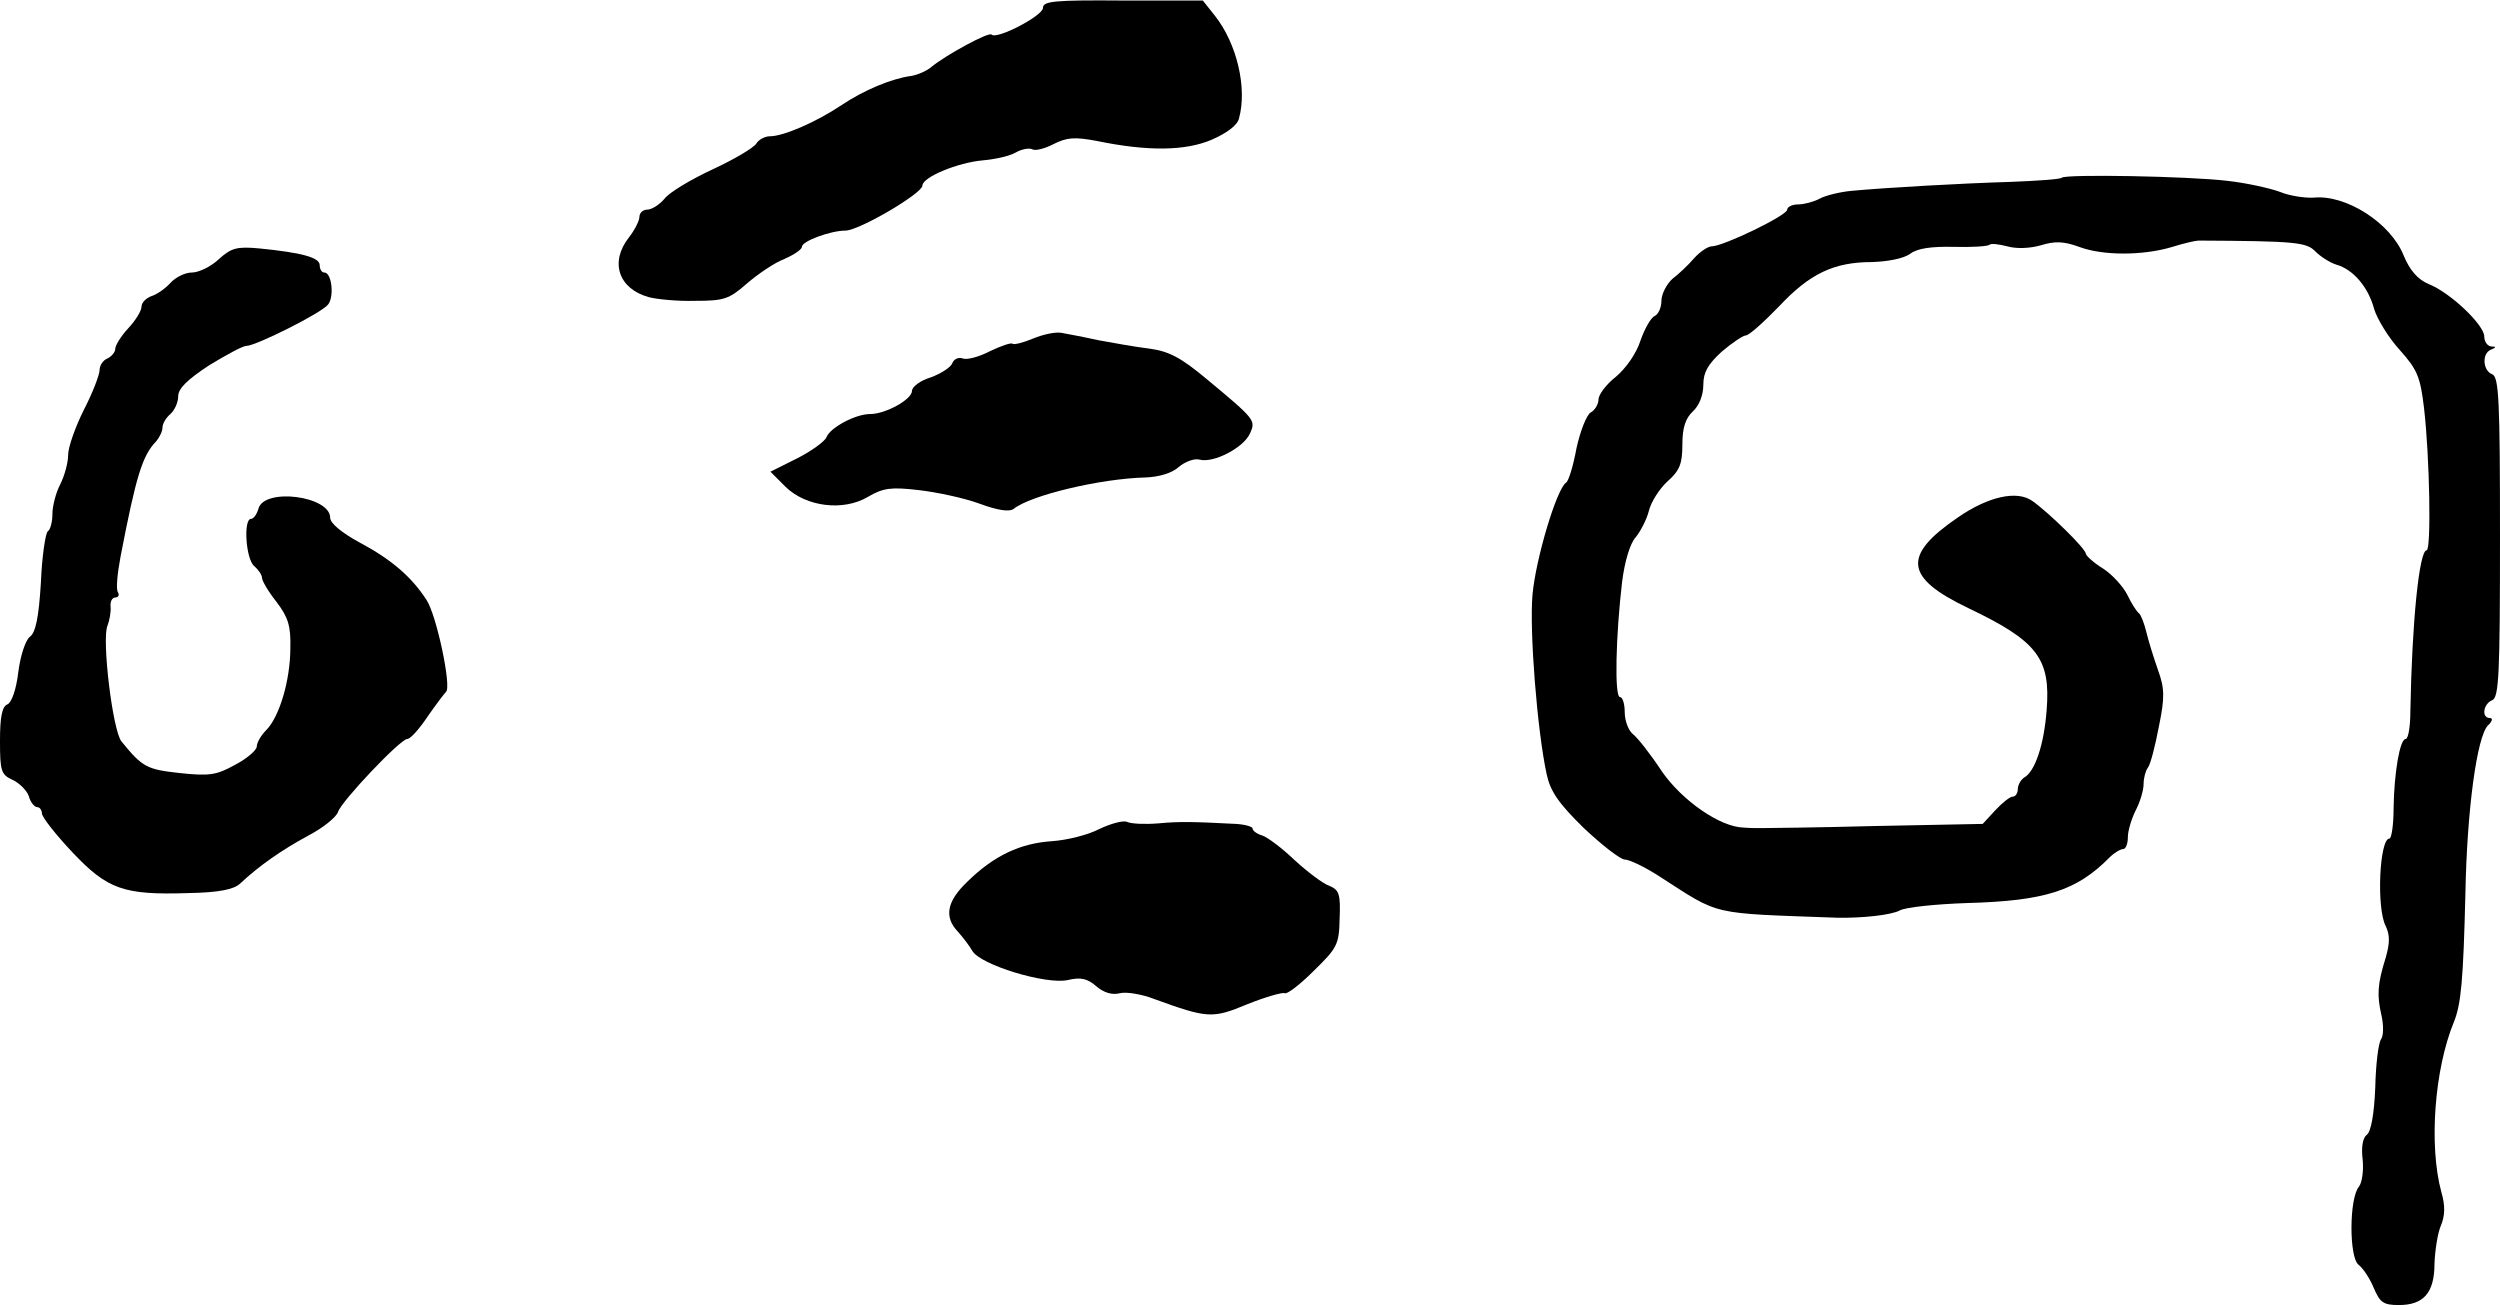
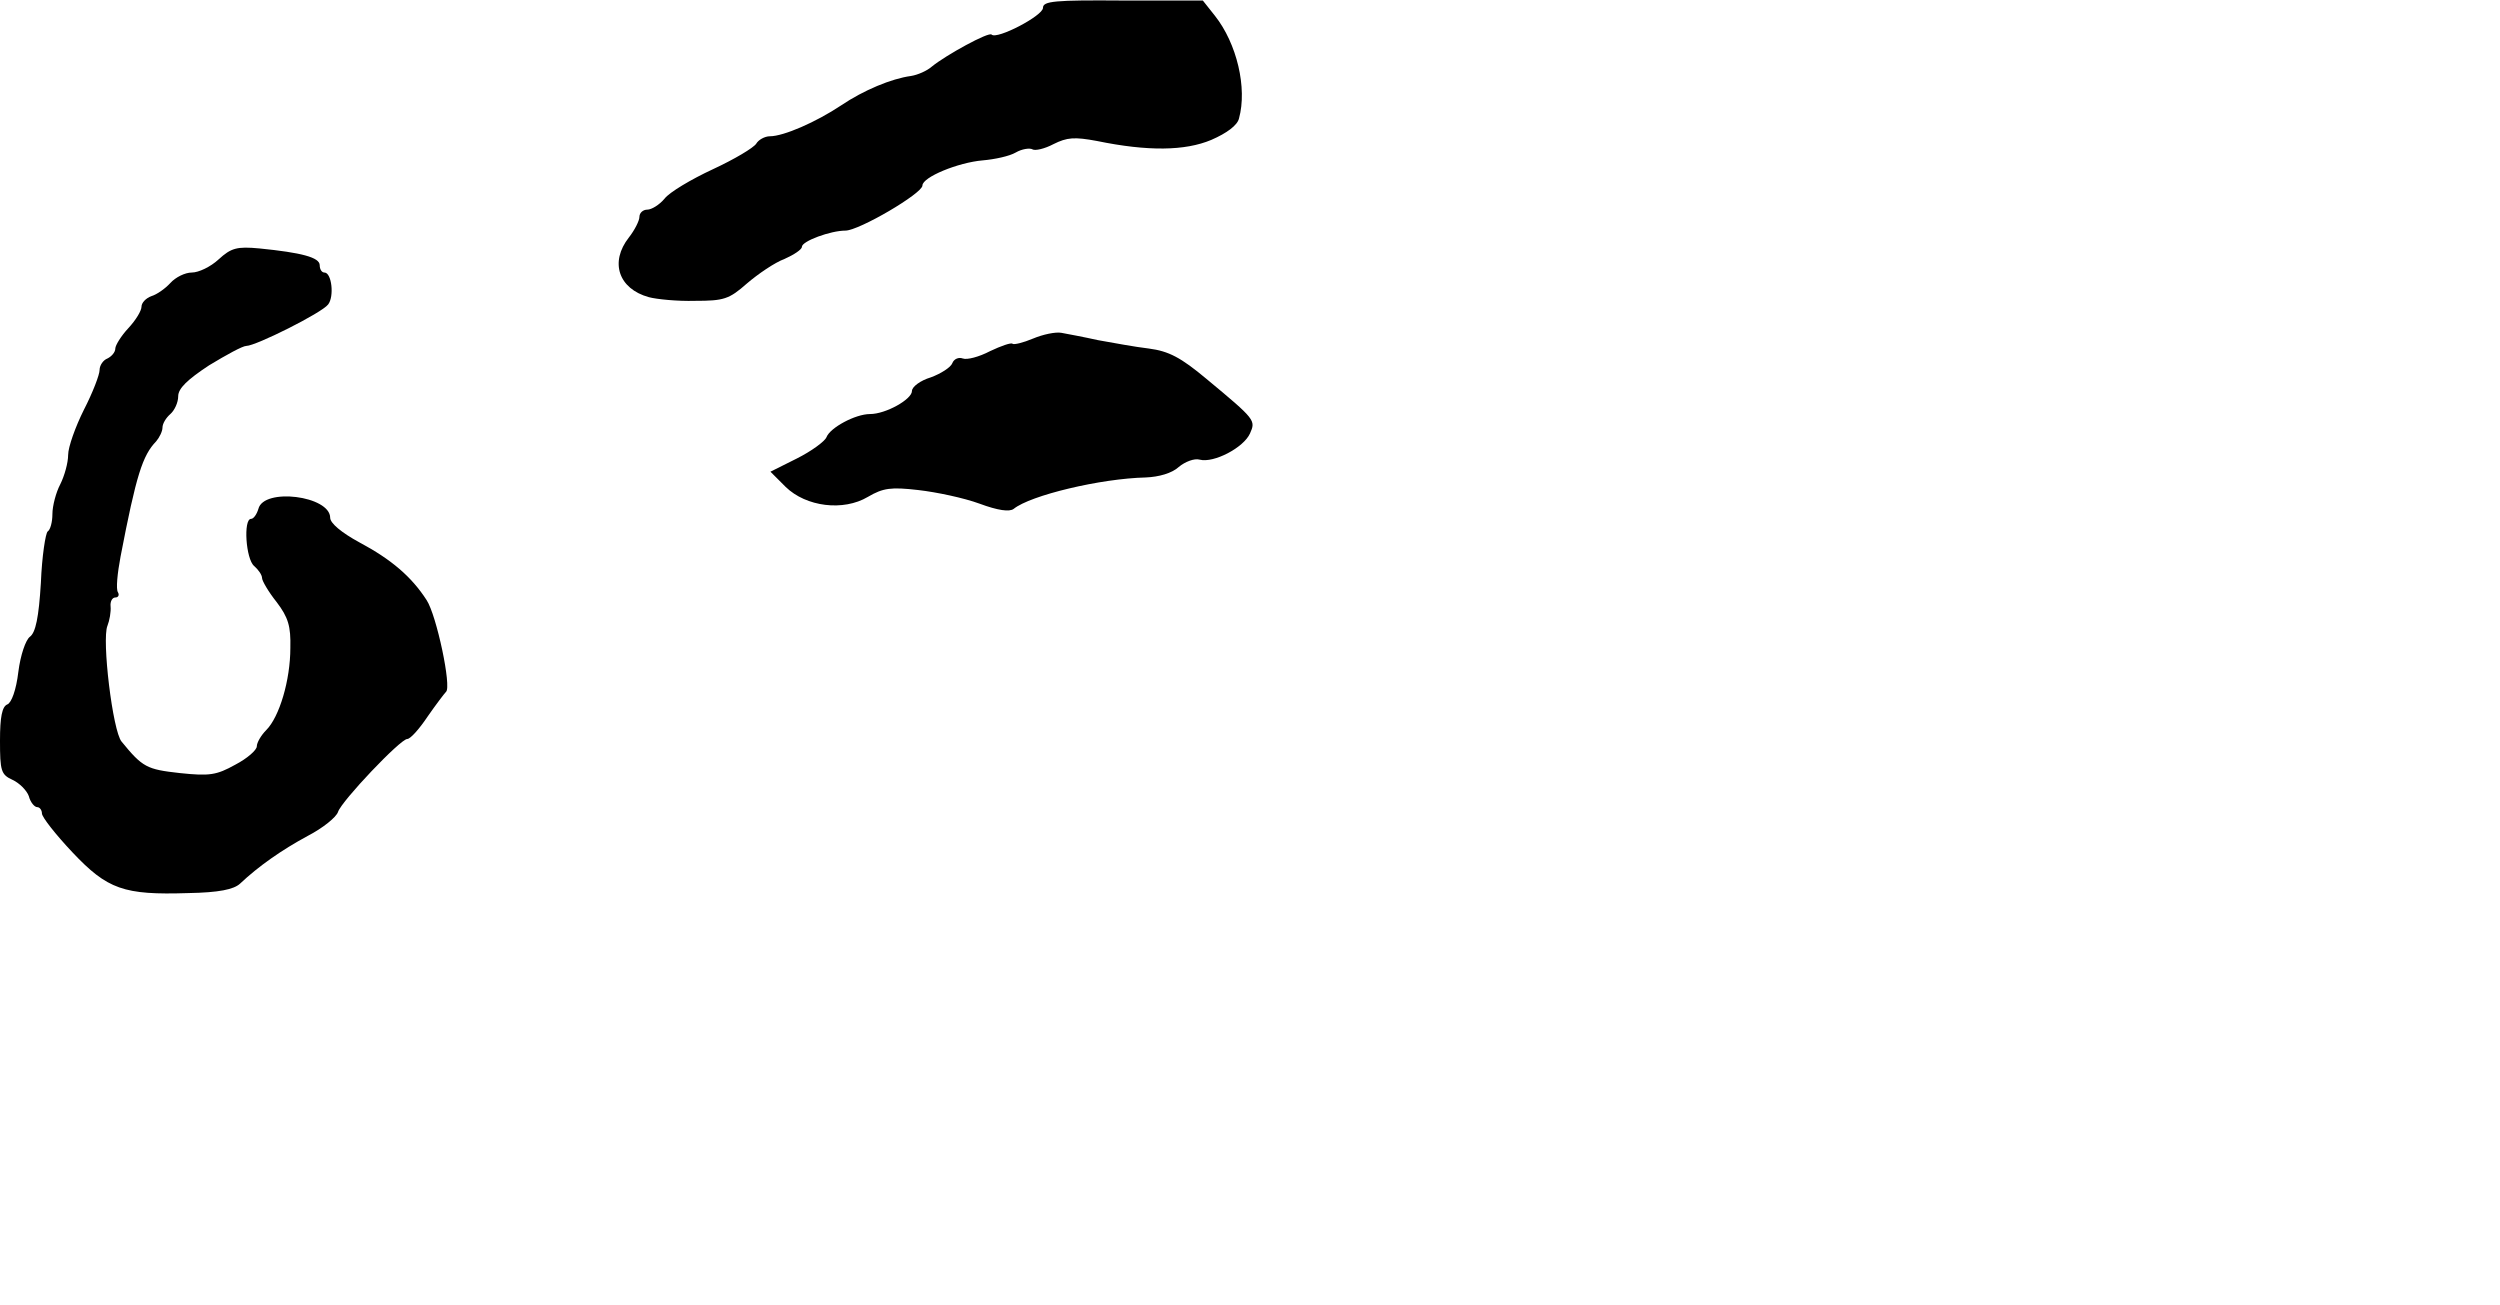
<svg xmlns="http://www.w3.org/2000/svg" version="1.0" width="477pt" height="249pt" viewBox="0 0 477 249" preserveAspectRatio="xMidYMid meet">
  <g transform="translate(0,249) scale(0.1,-0.1)" fill="#000000" stroke="none">
    <path d="M1990 2475 c0 -15 -88 -61 -98 -51 -5 6 -87 -39 -114 -61 -9 -8 -27 -16 -40 -18 -37 -5 -90 -27 -133 -56 -48 -32 -110 -59 -136 -59 -10 0 -22 -7 -26 -14 -5 -8 -42 -30 -83 -49 -41 -19 -83 -44 -92 -56 -10 -12 -25 -21 -33 -21 -8 0 -15 -6 -15 -14 0 -7 -9 -25 -20 -39 -37 -47 -20 -98 38 -114 15 -4 55 -8 88 -7 55 0 65 3 99 33 21 18 53 40 72 47 18 8 33 18 33 23 0 11 55 31 83 31 26 0 147 71 147 86 0 16 68 44 115 48 23 2 51 8 63 15 12 7 27 9 32 6 5 -3 23 1 40 10 26 13 40 14 83 6 97 -20 168 -19 218 2 30 13 50 28 53 41 16 58 -4 143 -46 196 l-23 29 -152 0 c-131 1 -153 -1 -153 -14z" />
-     <path d="M3934 2151 c-2 -3 -46 -6 -97 -8 -99 -3 -237 -11 -303 -17 -23 -2 -51 -9 -62 -15 -11 -6 -30 -11 -41 -11 -12 0 -21 -5 -21 -10 0 -11 -122 -70 -144 -70 -7 0 -22 -10 -33 -22 -11 -13 -30 -31 -42 -40 -11 -10 -21 -29 -21 -42 0 -13 -6 -26 -13 -29 -7 -3 -19 -24 -27 -47 -8 -25 -28 -53 -47 -69 -18 -14 -33 -34 -33 -43 0 -9 -7 -21 -15 -25 -8 -5 -20 -36 -27 -68 -6 -33 -15 -63 -20 -66 -18 -12 -58 -146 -64 -214 -6 -69 9 -259 27 -342 7 -33 23 -56 71 -103 35 -33 70 -60 78 -60 9 0 38 -14 66 -32 118 -76 94 -70 339 -79 47 -1 104 5 120 14 11 6 69 12 128 14 148 4 209 23 272 87 9 9 21 16 26 16 5 0 9 10 9 23 0 12 7 35 15 51 8 15 15 38 15 50 0 12 4 26 8 31 5 6 14 41 21 78 12 58 11 74 -2 110 -8 23 -18 55 -22 72 -4 16 -10 32 -14 35 -4 3 -14 18 -22 35 -8 16 -29 39 -46 50 -18 11 -32 24 -33 28 0 10 -71 79 -102 101 -29 21 -84 9 -142 -31 -107 -73 -102 -115 19 -173 132 -63 158 -96 150 -195 -5 -66 -22 -116 -42 -128 -7 -4 -13 -15 -13 -22 0 -8 -4 -15 -10 -15 -5 0 -20 -12 -33 -26 l-24 -26 -204 -4 c-112 -3 -211 -4 -219 -4 -8 0 -23 0 -33 1 -45 1 -117 51 -156 107 -21 32 -46 64 -55 71 -9 7 -16 26 -16 42 0 16 -4 29 -9 29 -11 0 -8 118 4 220 5 39 15 73 26 85 9 11 21 34 25 50 4 17 20 42 35 56 24 21 29 34 29 71 0 32 6 50 20 63 12 11 20 31 20 51 0 24 9 39 35 63 20 17 41 31 46 31 6 0 34 25 63 55 59 63 105 85 178 85 31 1 61 7 73 16 13 10 40 14 82 13 35 -1 66 1 69 4 3 3 18 1 34 -3 17 -5 43 -4 64 2 26 8 43 8 73 -3 45 -17 122 -17 178 0 22 7 45 12 50 12 185 -1 206 -3 223 -21 9 -9 27 -21 40 -25 32 -9 61 -43 72 -85 6 -19 27 -54 49 -78 33 -37 39 -51 46 -110 11 -94 14 -272 5 -272 -14 0 -28 -136 -31 -307 0 -29 -4 -53 -9 -53 -11 0 -22 -64 -23 -132 0 -32 -4 -58 -8 -58 -19 0 -25 -133 -7 -167 8 -17 8 -32 0 -60 -16 -51 -17 -72 -8 -111 4 -18 4 -38 -1 -45 -5 -7 -10 -48 -11 -92 -2 -50 -8 -84 -16 -90 -8 -6 -11 -24 -8 -48 2 -20 -1 -43 -7 -51 -19 -22 -19 -135 -1 -149 9 -7 22 -27 29 -44 12 -28 18 -33 48 -33 47 0 68 23 68 79 1 25 6 58 12 72 8 19 9 38 1 65 -24 89 -13 234 24 324 14 34 18 82 22 245 3 161 22 299 43 321 8 7 10 14 4 14 -17 0 -13 27 4 34 13 5 15 49 15 311 0 262 -2 306 -15 311 -18 7 -20 40 -2 47 10 4 10 6 0 6 -7 1 -13 9 -13 19 0 22 -65 84 -106 100 -21 9 -36 26 -48 55 -25 62 -110 116 -171 110 -16 -1 -46 3 -65 11 -19 7 -64 17 -100 21 -76 9 -309 13 -316 6z" />
    <path d="M417 1995 c-15 -14 -38 -25 -51 -25 -13 0 -31 -9 -41 -20 -10 -11 -26 -22 -36 -25 -11 -4 -19 -13 -19 -20 0 -8 -11 -26 -25 -41 -14 -15 -25 -33 -25 -39 0 -7 -7 -15 -15 -19 -8 -3 -15 -13 -15 -22 0 -9 -13 -43 -30 -76 -16 -32 -30 -71 -30 -86 0 -15 -7 -40 -15 -56 -8 -15 -15 -41 -15 -57 0 -15 -4 -30 -9 -33 -4 -3 -11 -47 -13 -98 -4 -66 -10 -95 -21 -103 -8 -6 -18 -35 -22 -67 -4 -34 -13 -59 -21 -62 -10 -4 -14 -24 -14 -69 0 -58 2 -65 24 -75 13 -6 27 -20 31 -31 3 -12 11 -21 16 -21 5 0 9 -6 9 -12 0 -7 26 -40 58 -74 67 -71 98 -82 221 -78 59 1 87 7 99 18 35 33 79 64 129 91 29 15 55 36 58 46 7 21 119 139 132 139 6 0 23 19 39 43 16 23 32 44 35 47 11 9 -18 146 -37 175 -29 45 -68 78 -128 110 -35 19 -56 37 -56 47 0 42 -127 58 -137 17 -3 -10 -9 -19 -14 -19 -15 0 -10 -77 6 -90 8 -7 15 -17 15 -23 0 -5 12 -26 28 -46 22 -29 27 -46 26 -87 0 -62 -21 -132 -46 -157 -10 -10 -18 -24 -18 -31 0 -7 -18 -23 -41 -35 -36 -20 -49 -22 -106 -16 -63 7 -71 11 -111 60 -17 20 -38 195 -27 221 4 10 7 27 6 37 -1 9 3 17 9 17 6 0 8 5 5 10 -4 6 -1 36 5 68 30 156 42 193 68 220 6 7 12 19 12 26 0 8 7 19 15 26 8 7 15 22 15 34 0 15 18 32 59 59 33 20 64 37 71 37 18 0 144 63 156 79 12 15 7 61 -7 61 -5 0 -9 6 -9 14 0 15 -35 24 -115 32 -43 4 -54 1 -78 -21z" />
    <path d="M1971 1844 c-19 -8 -36 -12 -39 -10 -2 3 -22 -4 -43 -14 -21 -11 -44 -17 -52 -14 -8 3 -17 -1 -20 -9 -3 -8 -22 -20 -41 -27 -20 -6 -36 -18 -36 -26 0 -16 -50 -44 -80 -44 -28 0 -76 -26 -83 -44 -3 -8 -29 -27 -57 -41 l-50 -25 29 -29 c39 -38 110 -47 157 -19 29 17 44 19 96 13 35 -4 87 -15 117 -26 35 -13 57 -16 65 -10 32 26 166 58 252 60 25 1 50 8 63 20 12 10 30 17 40 14 27 -7 84 23 96 50 11 25 11 26 -83 104 -49 41 -72 53 -110 58 -26 3 -69 11 -97 16 -27 6 -59 12 -70 14 -11 2 -35 -3 -54 -11z" />
-     <path d="M2097 908 c-21 -11 -61 -21 -90 -23 -60 -4 -110 -27 -161 -77 -40 -38 -45 -68 -18 -96 9 -10 22 -27 27 -36 15 -27 141 -65 182 -56 25 6 38 3 55 -12 14 -12 30 -17 45 -13 12 3 42 -2 65 -11 102 -37 111 -38 178 -10 35 14 67 23 71 21 4 -3 29 16 55 42 45 44 49 50 50 100 2 48 -1 55 -20 63 -12 4 -42 27 -66 49 -24 23 -52 44 -62 47 -10 3 -18 9 -18 13 0 4 -15 8 -32 9 -79 4 -106 5 -148 1 -25 -2 -52 -1 -60 3 -8 3 -32 -4 -53 -14z" />
  </g>
</svg>